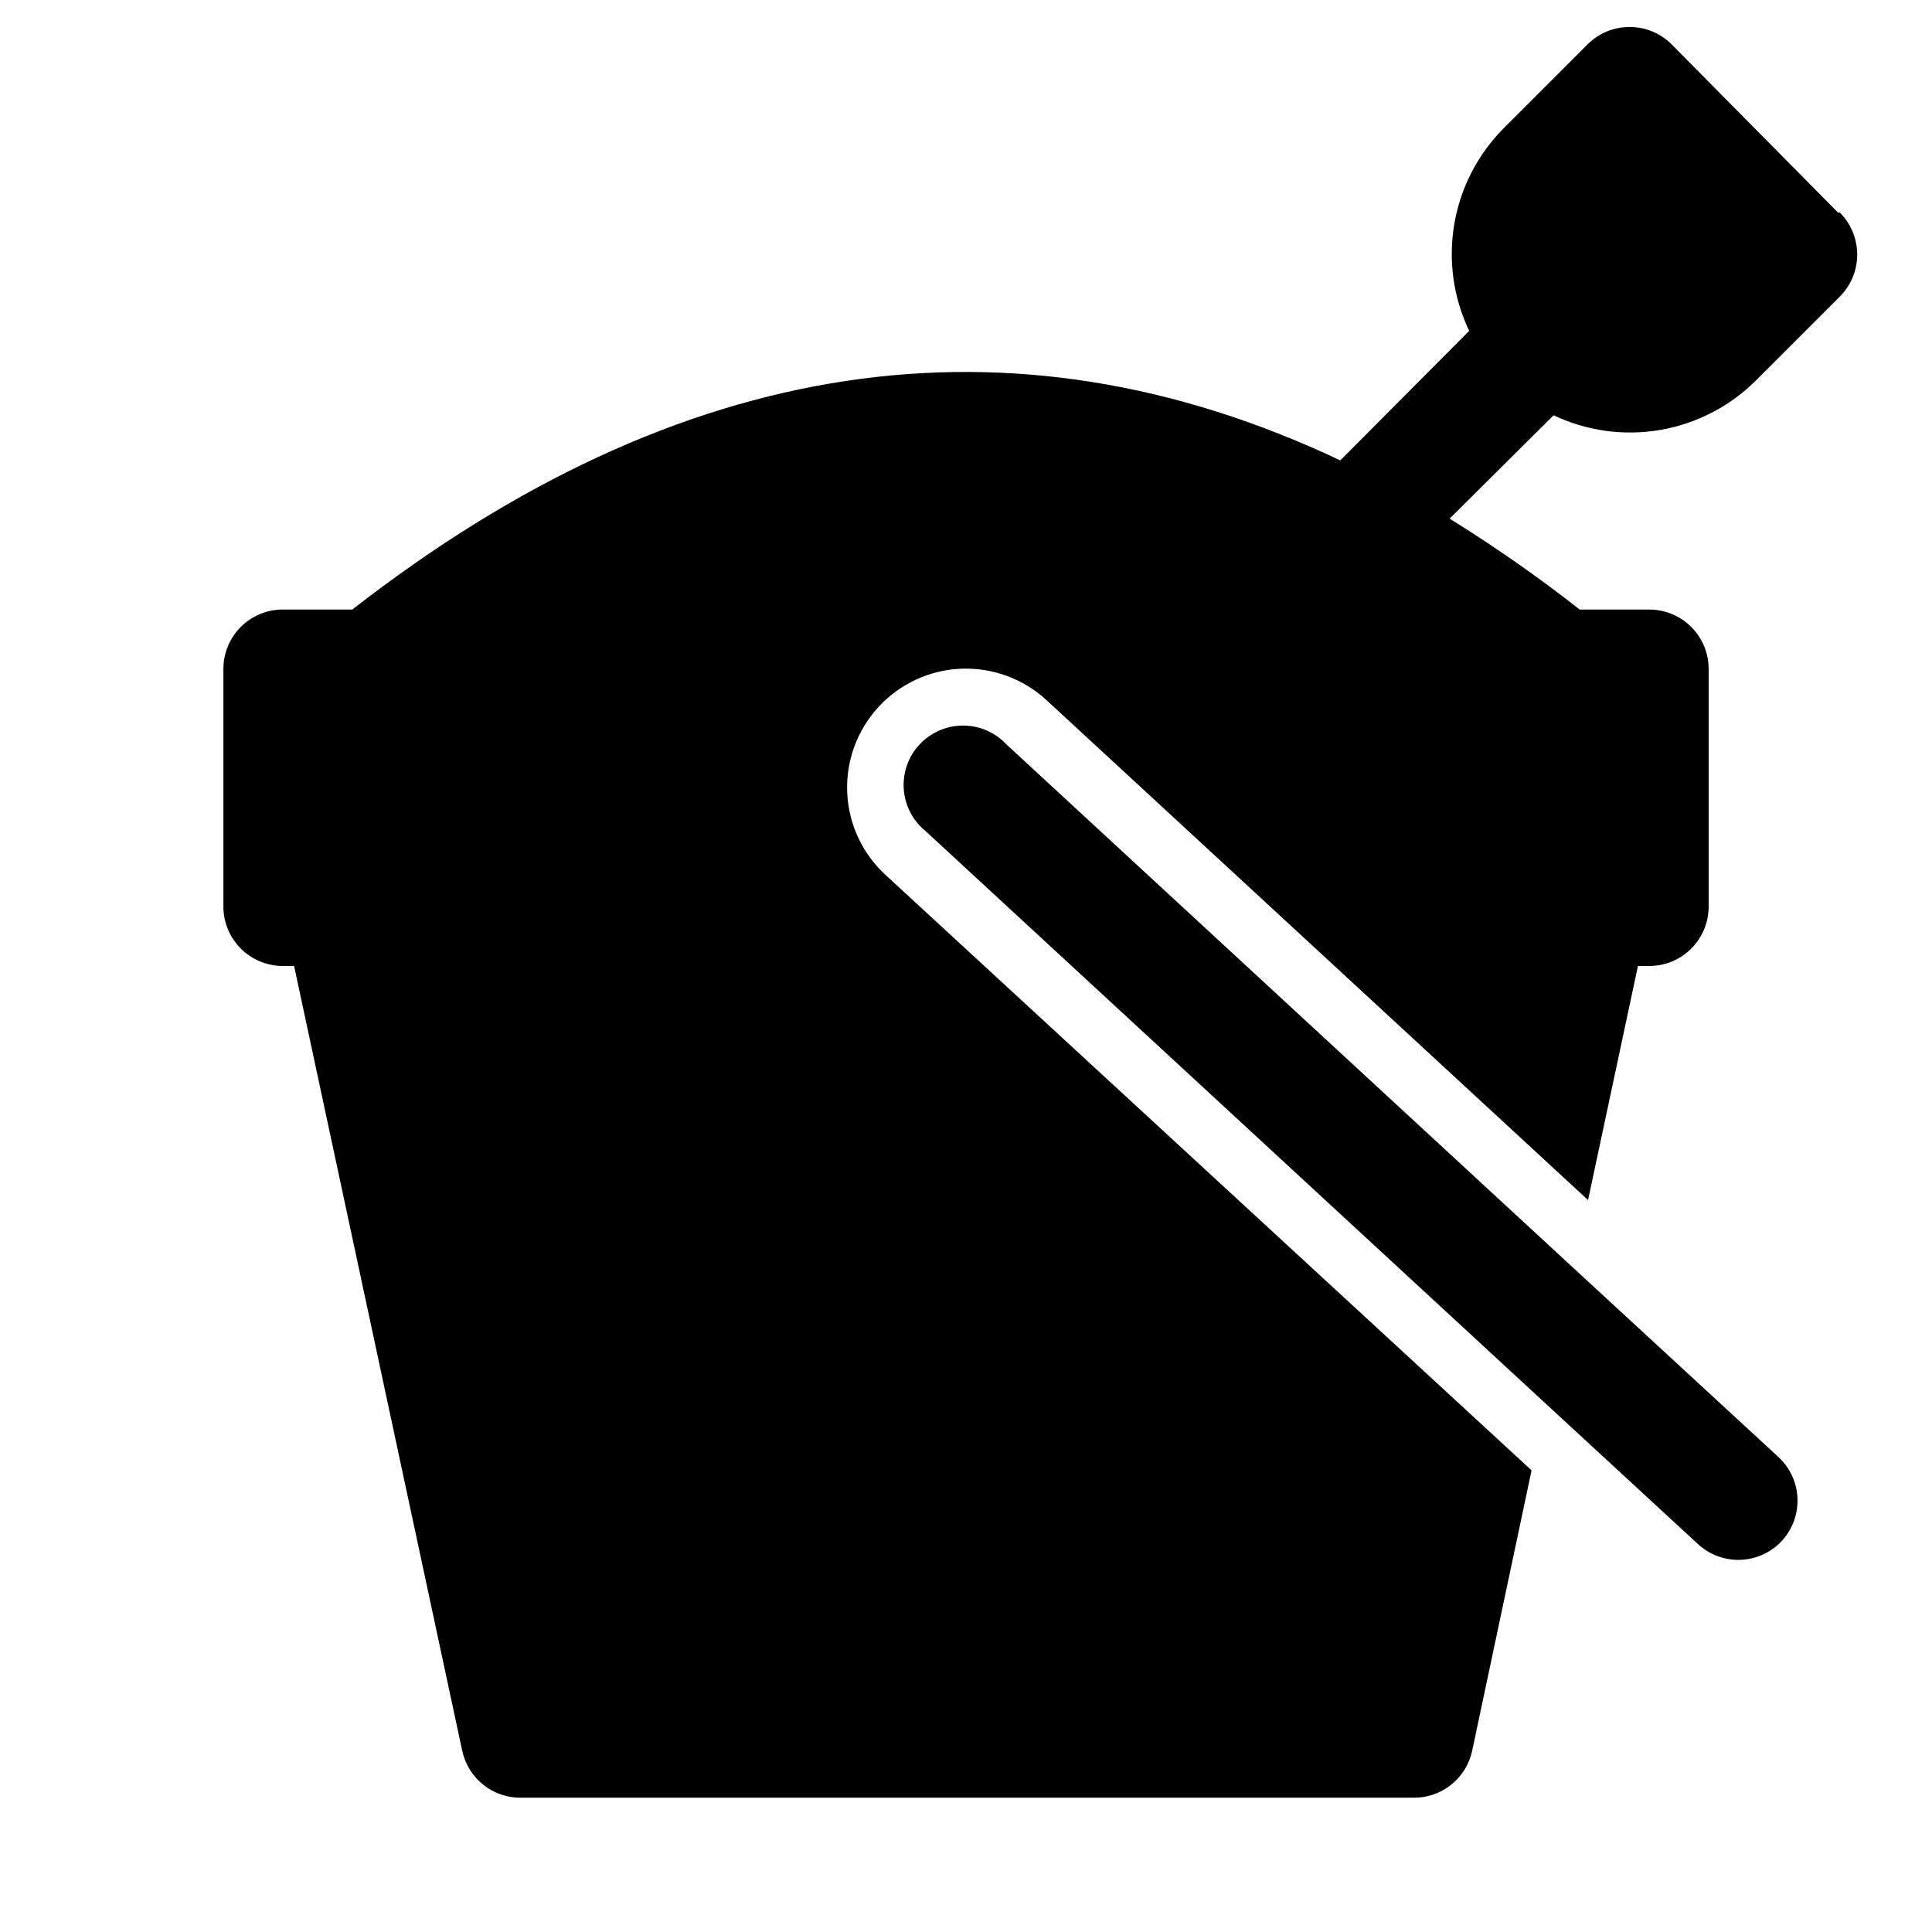
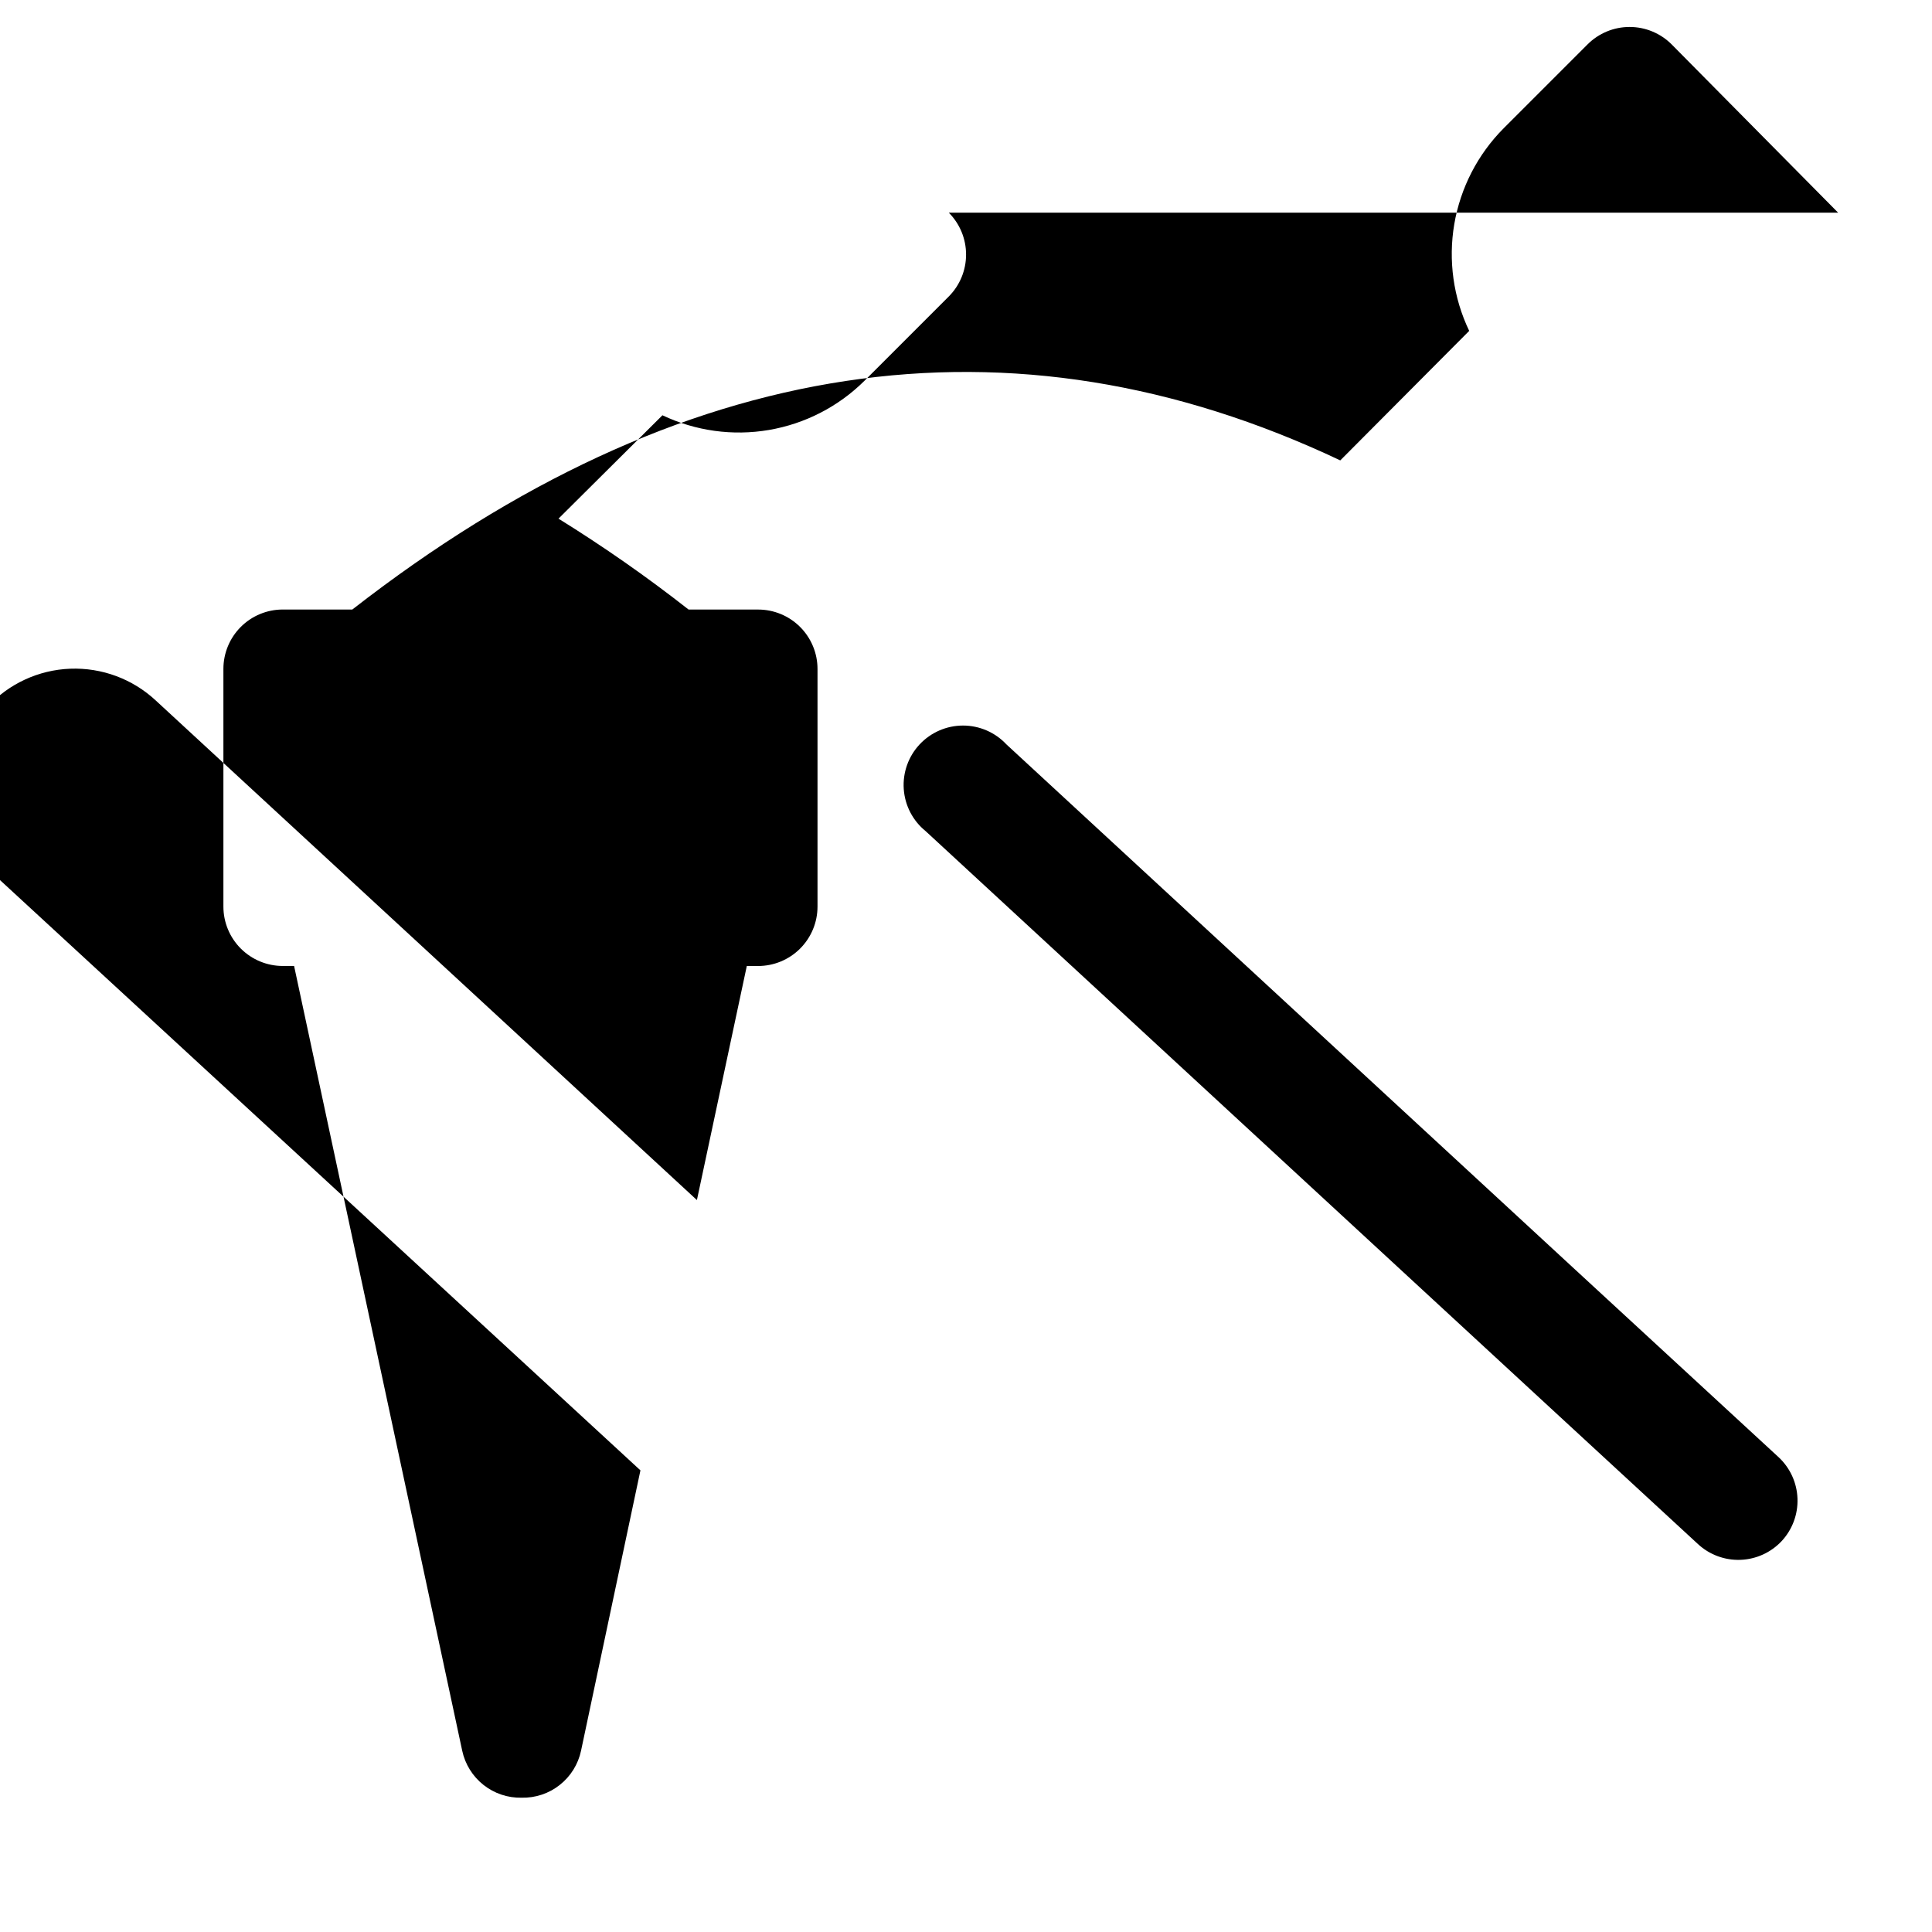
<svg xmlns="http://www.w3.org/2000/svg" fill="#000000" width="800px" height="800px" version="1.1" viewBox="144 144 512 512">
-   <path d="m615.38 530.2c3.039 2.844 4.828 6.777 4.973 10.938 0.148 4.16-1.355 8.207-4.188 11.262-2.844 3.039-6.777 4.828-10.938 4.973-4.16 0.148-8.207-1.355-11.262-4.188l-40.621-37.473-164.05-151.46c-3.391-2.746-5.484-6.777-5.789-11.129-0.305-4.352 1.211-8.637 4.184-11.828 2.977-3.195 7.141-5.008 11.504-5.016 4.363-0.004 8.531 1.801 11.512 4.988l150.2 138.7zm15.742-329.84-44.082-44.559c-2.957-2.981-6.981-4.656-11.18-4.656s-8.223 1.676-11.18 4.656l-22.199 22.199c-6.875 6.91-11.445 15.781-13.082 25.395-1.633 9.613-0.254 19.496 3.953 28.293l-34.164 34.32c-87.223-41.25-175.07-28.023-261.82 39.52h-18.422c-4.176 0-8.18 1.656-11.133 4.609s-4.609 6.957-4.609 11.133v62.977c0 4.176 1.656 8.18 4.609 11.133s6.957 4.613 11.133 4.613h2.992l44.555 207.98c0.77 3.582 2.762 6.781 5.637 9.051 2.871 2.273 6.445 3.469 10.109 3.387h236.16c3.66 0.082 7.234-1.113 10.109-3.387 2.875-2.269 4.867-5.469 5.633-9.051l15.742-74.312-170.82-157.44 0.004 0.004c-6.379-5.668-10.184-13.676-10.547-22.199-0.359-8.367 2.633-16.531 8.309-22.688 5.676-6.156 13.57-9.801 21.938-10.121 8.367-0.32 16.52 2.703 22.652 8.402l143.43 132.41 13.223-62.027h2.992c4.176 0 8.18-1.66 11.133-4.613s4.613-6.957 4.613-11.133v-62.977c0-4.176-1.66-8.18-4.613-11.133s-6.957-4.609-11.133-4.609h-18.422c-11.039-8.66-22.551-16.699-34.477-24.09l27.551-27.395c8.777 4.172 18.629 5.531 28.207 3.898 9.582-1.637 18.422-6.184 25.324-13.031l22.355-22.355c2.934-2.949 4.578-6.941 4.578-11.098 0-4.16-1.645-8.152-4.578-11.102z" />
+   <path d="m615.38 530.2c3.039 2.844 4.828 6.777 4.973 10.938 0.148 4.16-1.355 8.207-4.188 11.262-2.844 3.039-6.777 4.828-10.938 4.973-4.16 0.148-8.207-1.355-11.262-4.188l-40.621-37.473-164.05-151.46c-3.391-2.746-5.484-6.777-5.789-11.129-0.305-4.352 1.211-8.637 4.184-11.828 2.977-3.195 7.141-5.008 11.504-5.016 4.363-0.004 8.531 1.801 11.512 4.988l150.2 138.7zm15.742-329.84-44.082-44.559c-2.957-2.981-6.981-4.656-11.18-4.656s-8.223 1.676-11.18 4.656l-22.199 22.199c-6.875 6.91-11.445 15.781-13.082 25.395-1.633 9.613-0.254 19.496 3.953 28.293l-34.164 34.32c-87.223-41.25-175.07-28.023-261.82 39.52h-18.422c-4.176 0-8.18 1.656-11.133 4.609s-4.609 6.957-4.609 11.133v62.977c0 4.176 1.656 8.18 4.609 11.133s6.957 4.613 11.133 4.613h2.992l44.555 207.98c0.77 3.582 2.762 6.781 5.637 9.051 2.871 2.273 6.445 3.469 10.109 3.387c3.66 0.082 7.234-1.113 10.109-3.387 2.875-2.269 4.867-5.469 5.633-9.051l15.742-74.312-170.82-157.44 0.004 0.004c-6.379-5.668-10.184-13.676-10.547-22.199-0.359-8.367 2.633-16.531 8.309-22.688 5.676-6.156 13.57-9.801 21.938-10.121 8.367-0.32 16.52 2.703 22.652 8.402l143.43 132.41 13.223-62.027h2.992c4.176 0 8.18-1.66 11.133-4.613s4.613-6.957 4.613-11.133v-62.977c0-4.176-1.66-8.18-4.613-11.133s-6.957-4.609-11.133-4.609h-18.422c-11.039-8.66-22.551-16.699-34.477-24.09l27.551-27.395c8.777 4.172 18.629 5.531 28.207 3.898 9.582-1.637 18.422-6.184 25.324-13.031l22.355-22.355c2.934-2.949 4.578-6.941 4.578-11.098 0-4.16-1.645-8.152-4.578-11.102z" />
</svg>